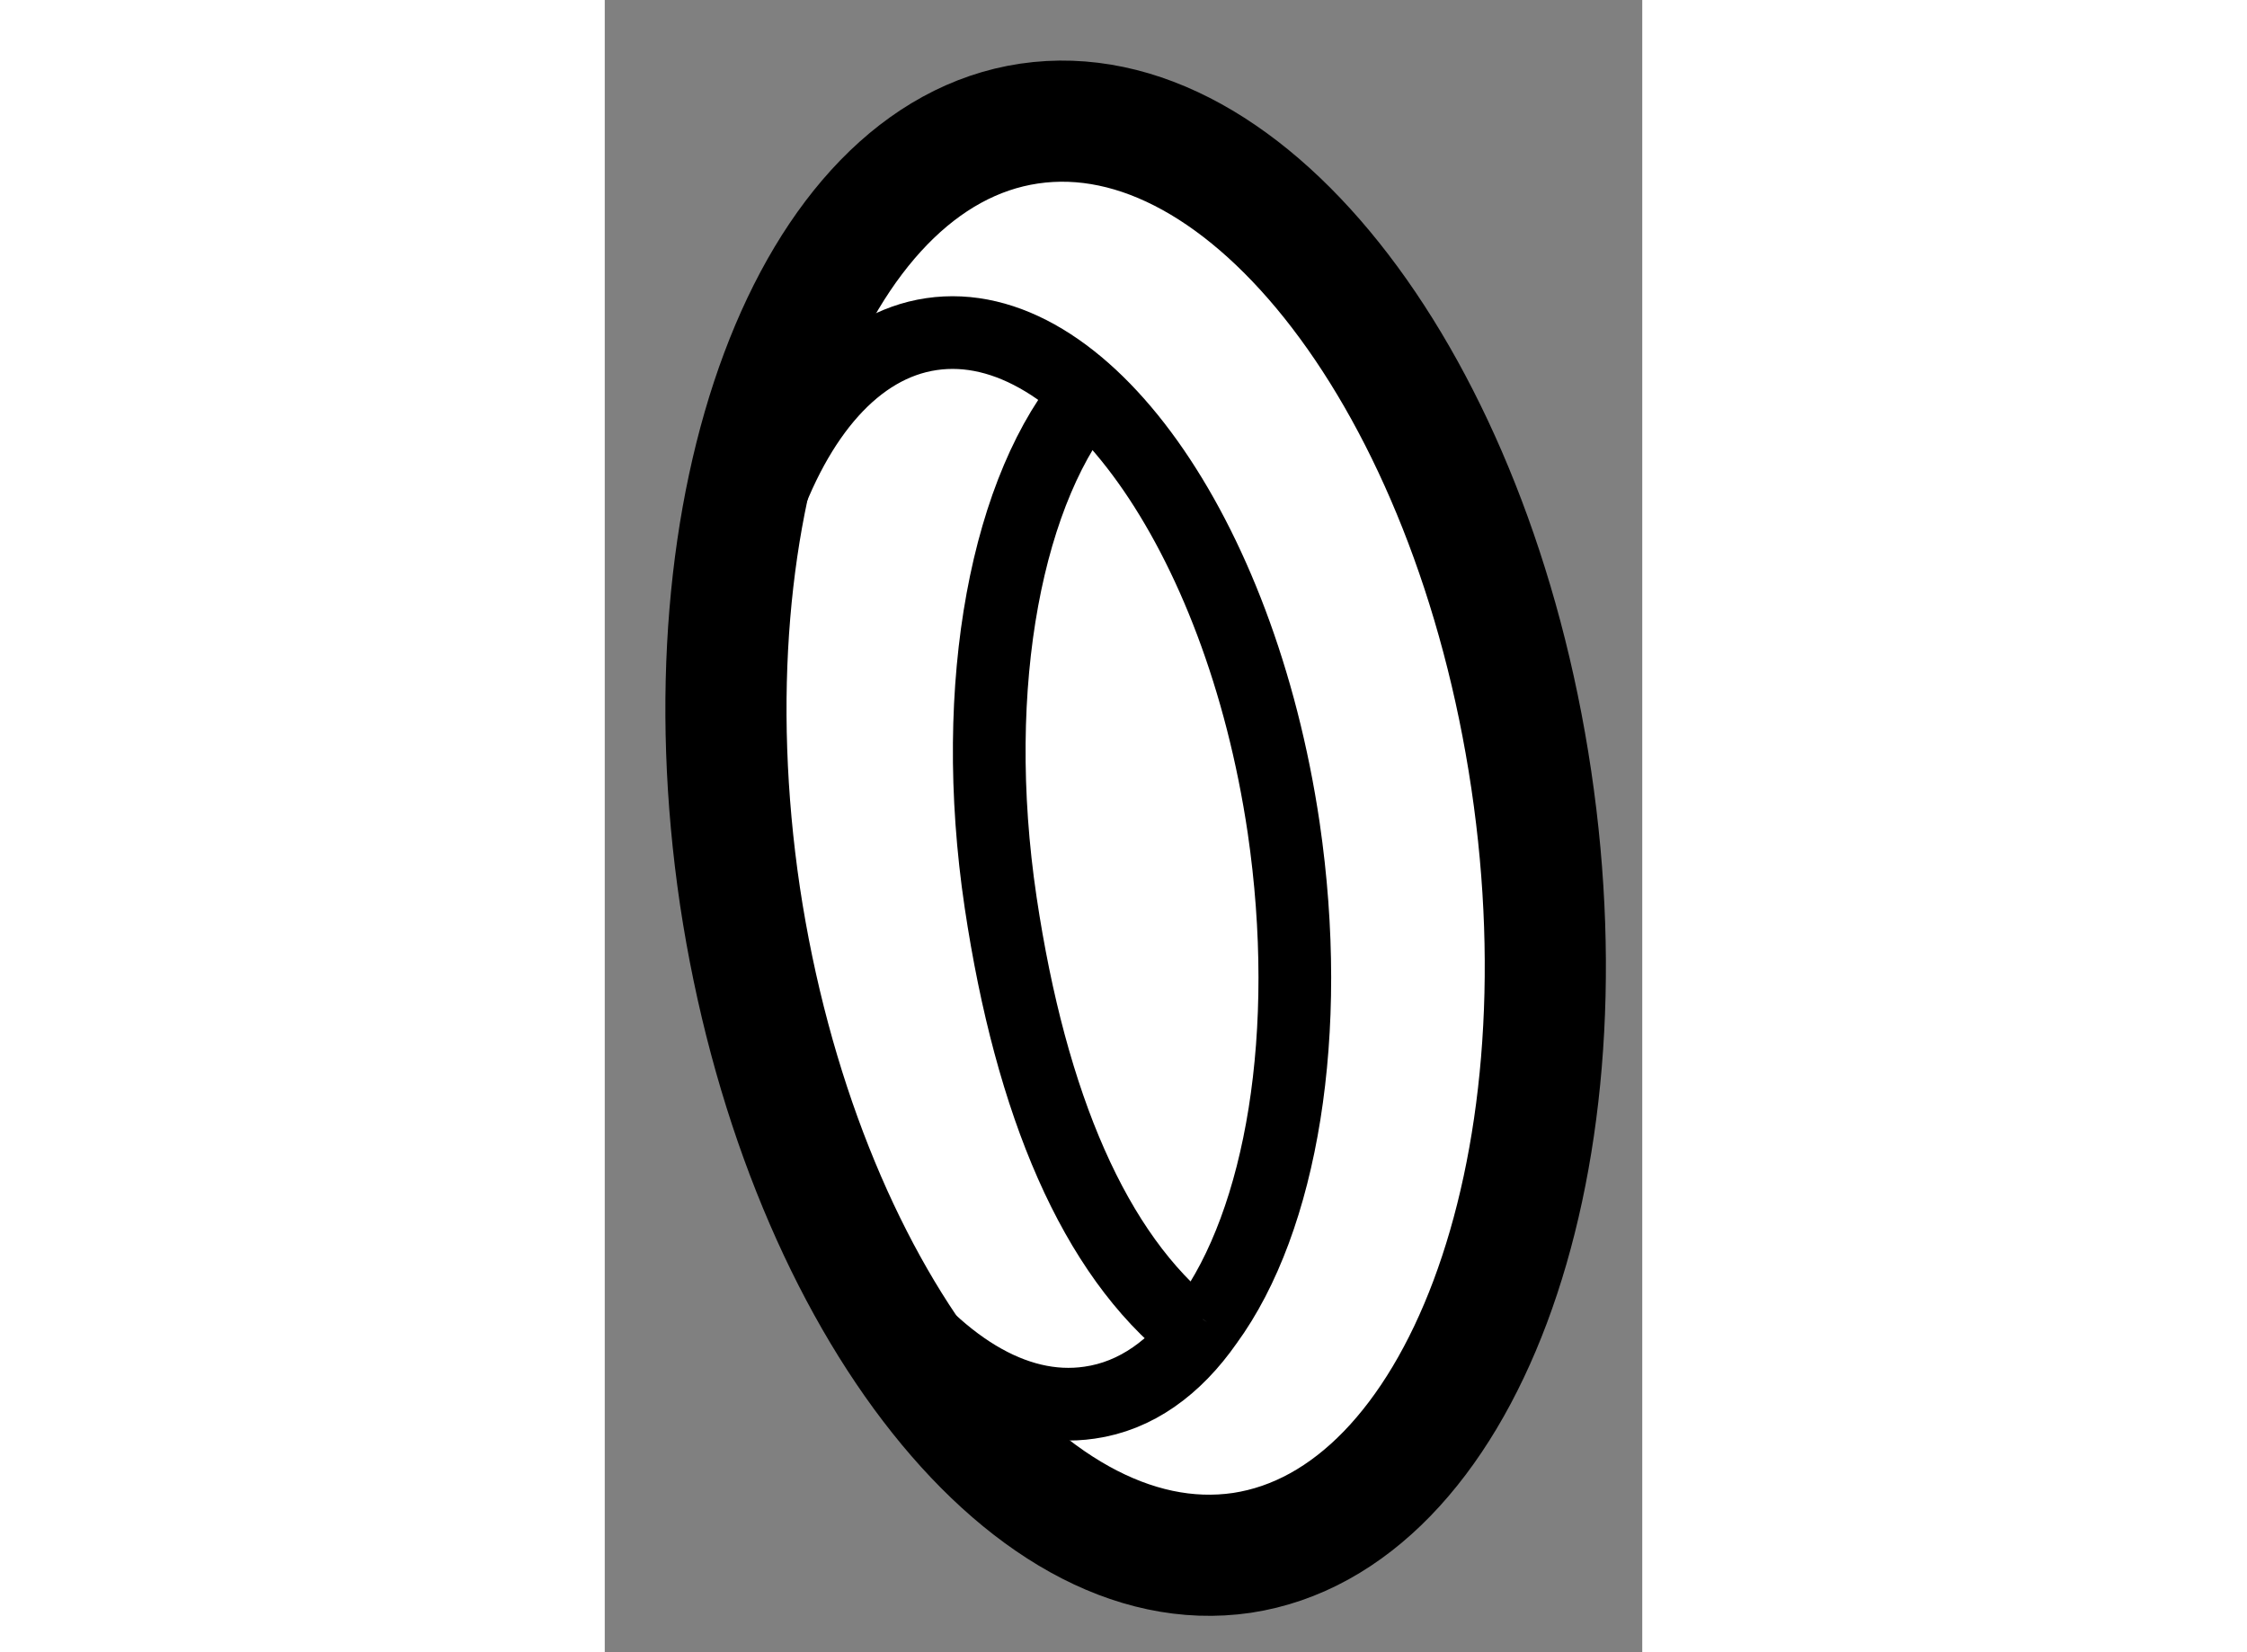
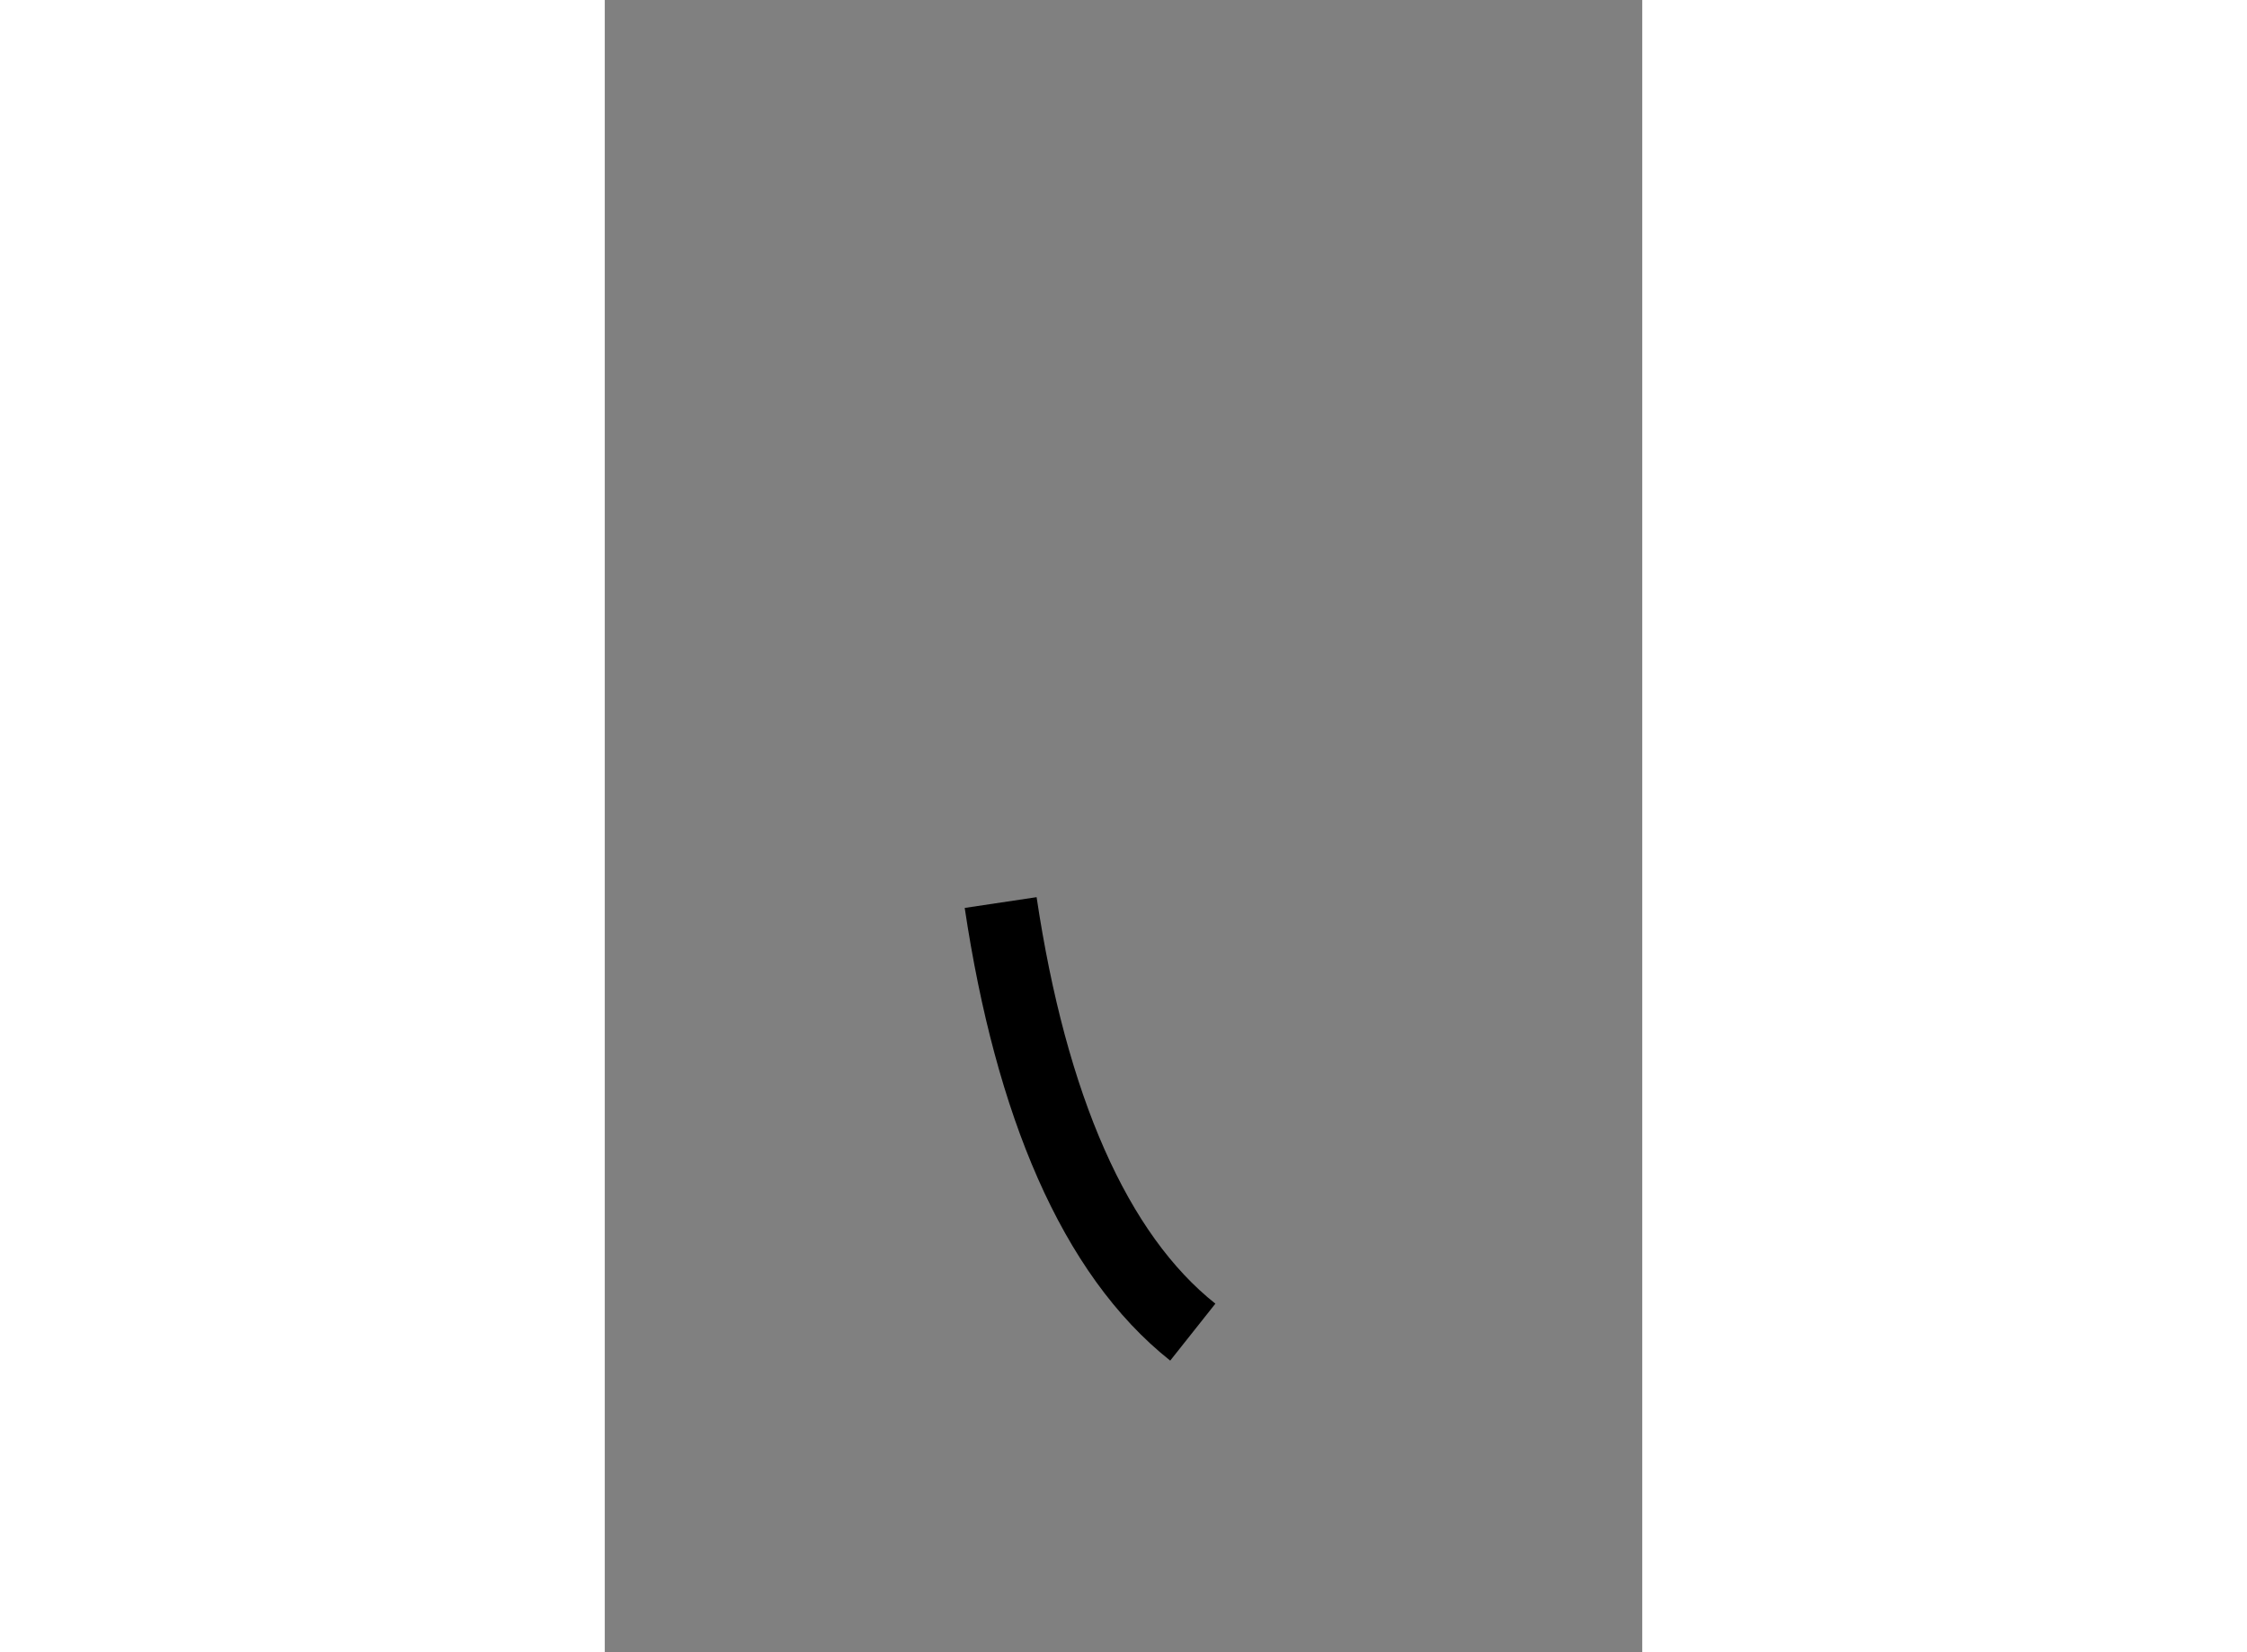
<svg xmlns="http://www.w3.org/2000/svg" version="1.1" x="0px" y="0px" width="244.8px" height="180px" viewBox="57.22 78.389 4.282 6.819" enable-background="new 0 0 244.8 180" xml:space="preserve">
  <rect x="57.22" y="78.389" width="4.282" height="6.819" fill="#808080" stroke="none" />
  <g>
-     <path fill="#FFFFFF" stroke="#000000" stroke-width="0.5" d="M61.044,81.607c0.242,1.627-0.296,3.055-1.194,3.191    c-0.903,0.133-1.827-1.084-2.072-2.711c-0.241-1.627,0.294-3.055,1.194-3.188C59.876,78.766,60.802,79.977,61.044,81.607z" />
-     <path fill="none" stroke="#000000" stroke-width="0.3" d="M59.706,83.846c-0.131,0.188-0.295,0.305-0.485,0.332    c-0.624,0.092-1.274-0.818-1.455-2.037c-0.18-1.217,0.18-2.281,0.802-2.373c0.623-0.092,1.273,0.816,1.454,2.037    C60.146,82.652,60.013,83.426,59.706,83.846" />
-     <path fill="none" stroke="#000000" stroke-width="0.3" d="M59.647,83.887c-0.406-0.322-0.668-0.938-0.793-1.773    c-0.135-0.906,0.029-1.723,0.376-2.119" />
+     <path fill="none" stroke="#000000" stroke-width="0.3" d="M59.647,83.887c-0.406-0.322-0.668-0.938-0.793-1.773    " />
  </g>
</svg>